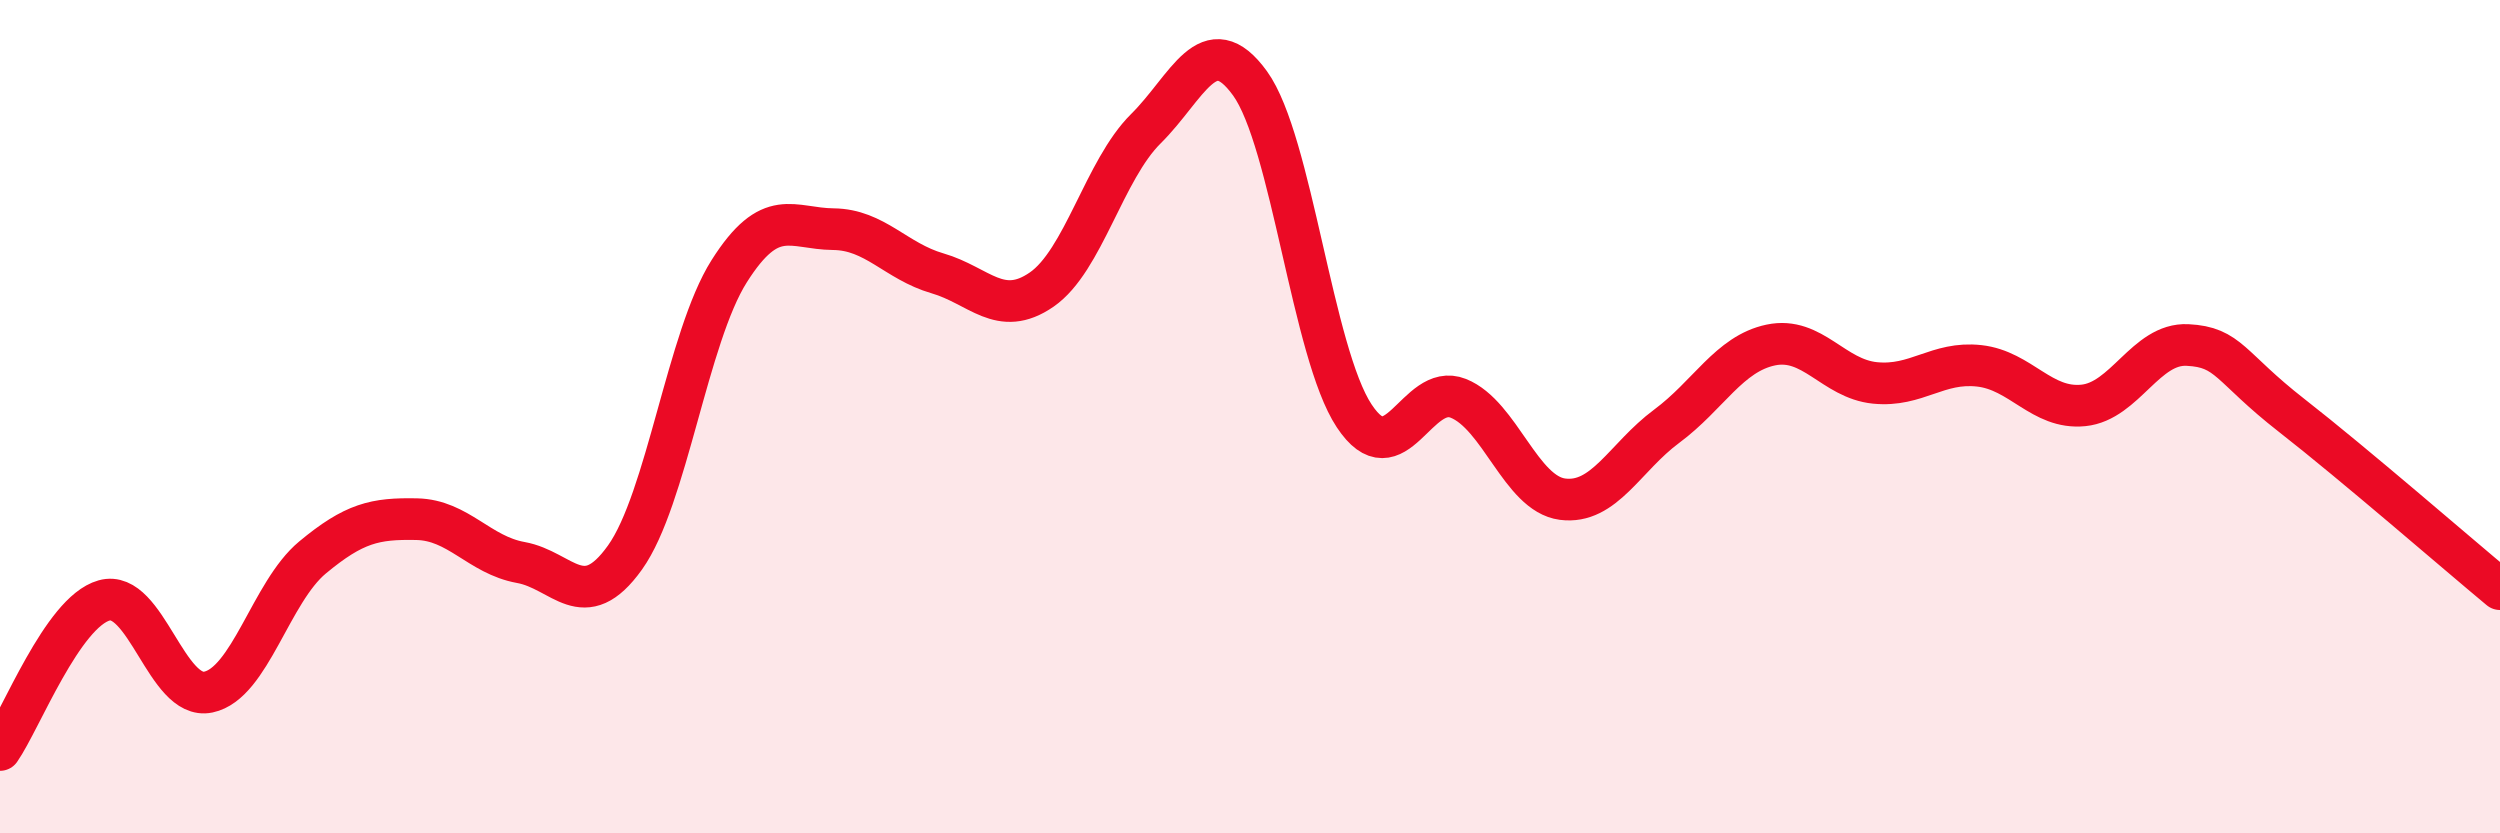
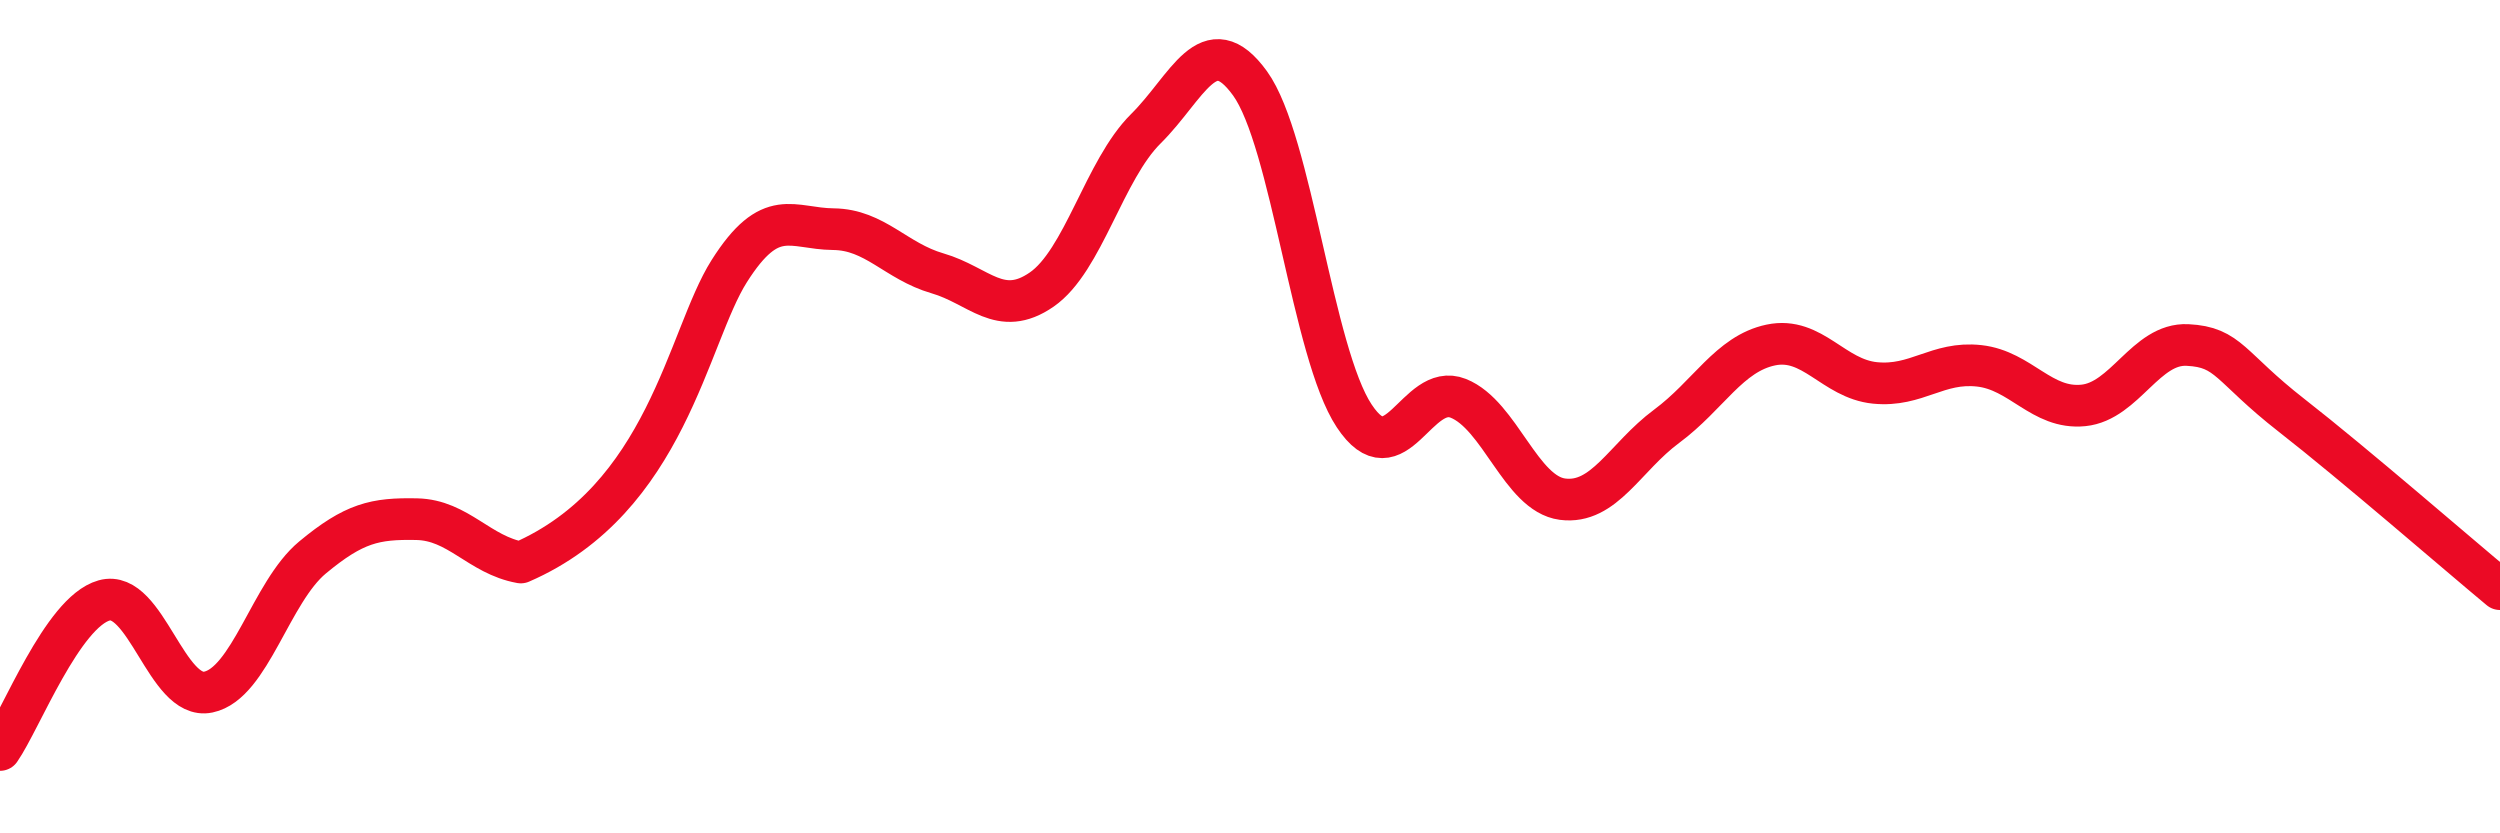
<svg xmlns="http://www.w3.org/2000/svg" width="60" height="20" viewBox="0 0 60 20">
-   <path d="M 0,18 C 0.5,17.28 1.5,14.69 2.5,14.41 C 3.5,14.13 4,16.82 5,16.61 C 6,16.4 6.5,14.21 7.5,13.38 C 8.5,12.55 9,12.44 10,12.46 C 11,12.48 11.5,13.32 12.5,13.5 C 13.5,13.68 14,14.78 15,13.38 C 16,11.98 16.5,8.09 17.5,6.51 C 18.5,4.93 19,5.49 20,5.5 C 21,5.51 21.5,6.27 22.5,6.56 C 23.5,6.85 24,7.64 25,6.95 C 26,6.26 26.5,4.08 27.5,3.09 C 28.5,2.1 29,0.62 30,2 C 31,3.38 31.5,8.47 32.5,9.98 C 33.5,11.49 34,9.16 35,9.56 C 36,9.96 36.5,11.85 37.5,11.98 C 38.5,12.11 39,10.97 40,10.23 C 41,9.49 41.5,8.49 42.5,8.28 C 43.5,8.07 44,9.09 45,9.19 C 46,9.29 46.5,8.67 47.5,8.78 C 48.5,8.89 49,9.83 50,9.73 C 51,9.63 51.5,8.23 52.5,8.28 C 53.5,8.33 53.5,8.8 55,9.97 C 56.5,11.14 59,13.31 60,14.14L60 20L0 20Z" fill="#EB0A25" opacity="0.1" stroke-linecap="round" stroke-linejoin="round" />
-   <path d="M 0,18 C 0.5,17.28 1.5,14.69 2.5,14.41 C 3.5,14.13 4,16.82 5,16.61 C 6,16.4 6.5,14.21 7.5,13.38 C 8.5,12.55 9,12.44 10,12.46 C 11,12.48 11.5,13.32 12.5,13.5 C 13.5,13.68 14,14.78 15,13.38 C 16,11.98 16.5,8.09 17.5,6.51 C 18.5,4.93 19,5.49 20,5.5 C 21,5.51 21.5,6.27 22.5,6.56 C 23.5,6.85 24,7.64 25,6.95 C 26,6.26 26.5,4.08 27.5,3.09 C 28.5,2.1 29,0.62 30,2 C 31,3.38 31.5,8.47 32.5,9.98 C 33.5,11.49 34,9.16 35,9.56 C 36,9.96 36.5,11.85 37.5,11.98 C 38.5,12.11 39,10.97 40,10.23 C 41,9.49 41.5,8.49 42.5,8.28 C 43.5,8.07 44,9.09 45,9.19 C 46,9.29 46.5,8.67 47.5,8.78 C 48.5,8.89 49,9.83 50,9.73 C 51,9.63 51.5,8.23 52.5,8.28 C 53.5,8.33 53.5,8.8 55,9.97 C 56.5,11.14 59,13.31 60,14.14" stroke="#EB0A25" stroke-width="1" fill="none" stroke-linecap="round" stroke-linejoin="round" />
+   <path d="M 0,18 C 0.5,17.28 1.5,14.69 2.5,14.41 C 3.5,14.13 4,16.82 5,16.61 C 6,16.4 6.5,14.21 7.5,13.38 C 8.5,12.55 9,12.44 10,12.46 C 11,12.48 11.5,13.32 12.5,13.5 C 16,11.98 16.5,8.09 17.5,6.51 C 18.5,4.93 19,5.49 20,5.5 C 21,5.51 21.5,6.27 22.5,6.56 C 23.5,6.85 24,7.64 25,6.95 C 26,6.26 26.5,4.08 27.5,3.09 C 28.5,2.1 29,0.62 30,2 C 31,3.38 31.5,8.47 32.5,9.98 C 33.5,11.49 34,9.16 35,9.56 C 36,9.96 36.5,11.85 37.5,11.98 C 38.5,12.11 39,10.97 40,10.23 C 41,9.49 41.5,8.49 42.5,8.28 C 43.5,8.07 44,9.09 45,9.19 C 46,9.29 46.5,8.67 47.5,8.78 C 48.5,8.89 49,9.83 50,9.73 C 51,9.63 51.5,8.23 52.5,8.28 C 53.5,8.33 53.5,8.8 55,9.97 C 56.5,11.14 59,13.31 60,14.14" stroke="#EB0A25" stroke-width="1" fill="none" stroke-linecap="round" stroke-linejoin="round" />
</svg>